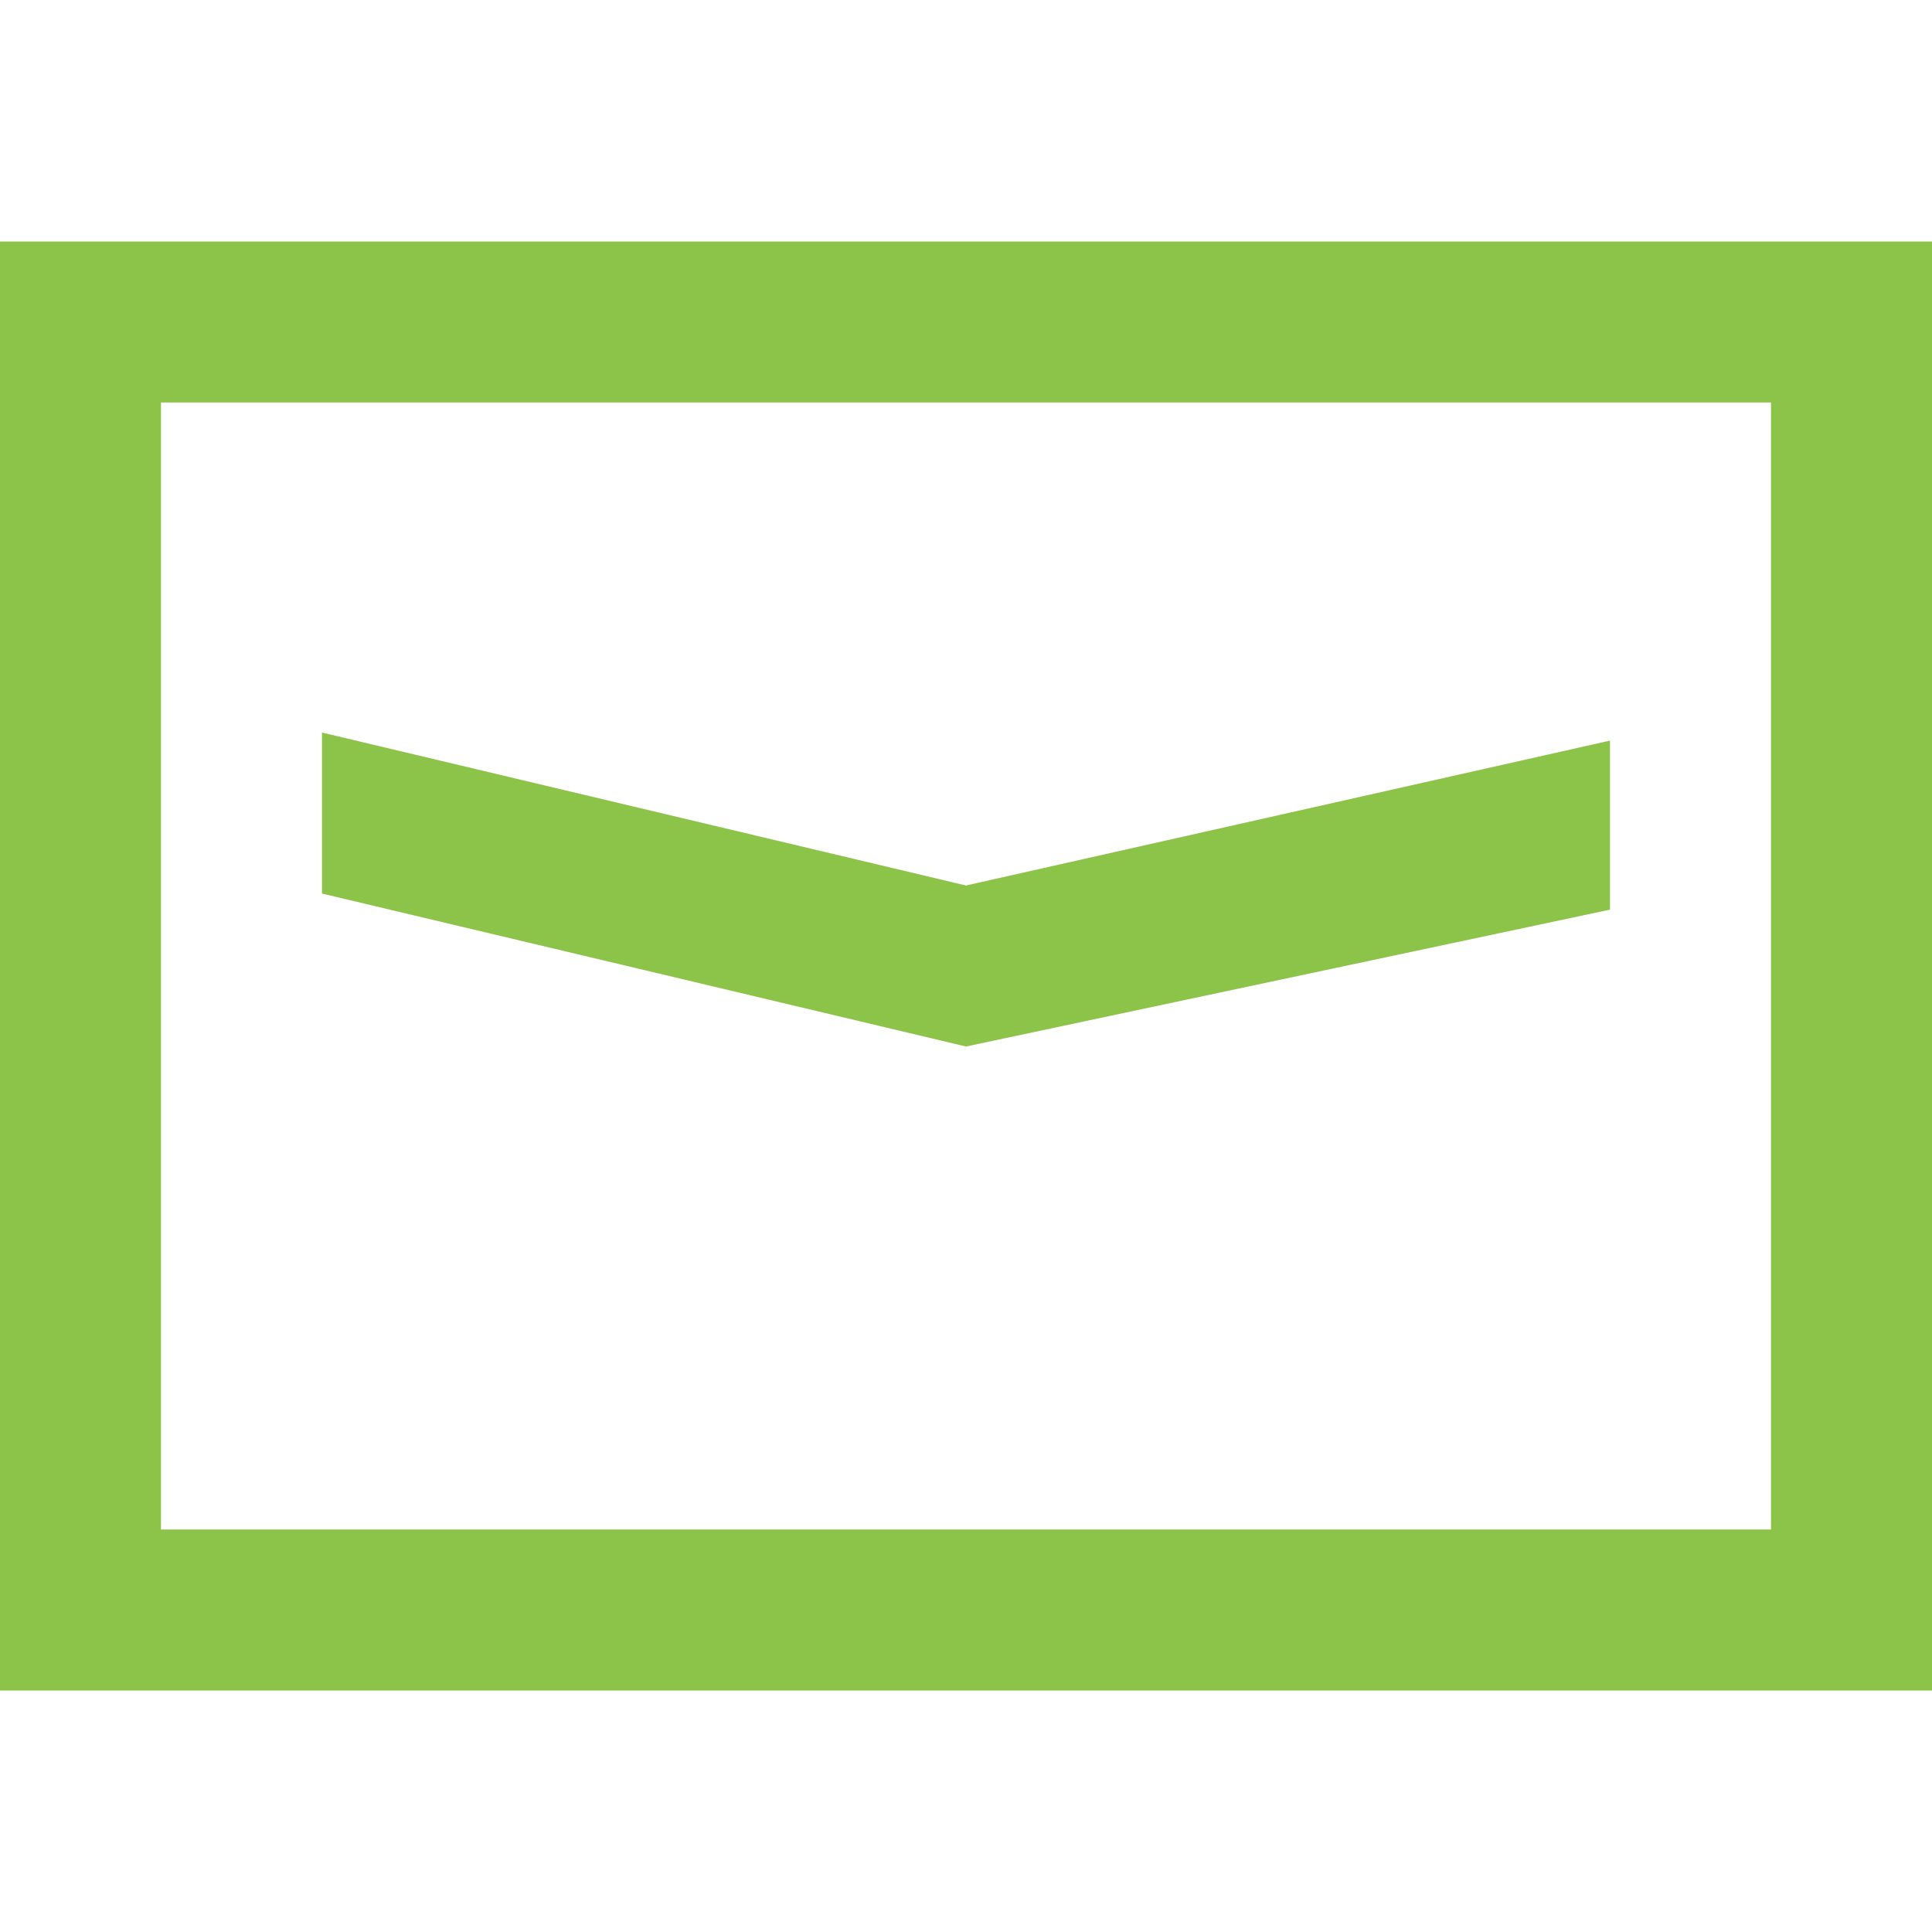
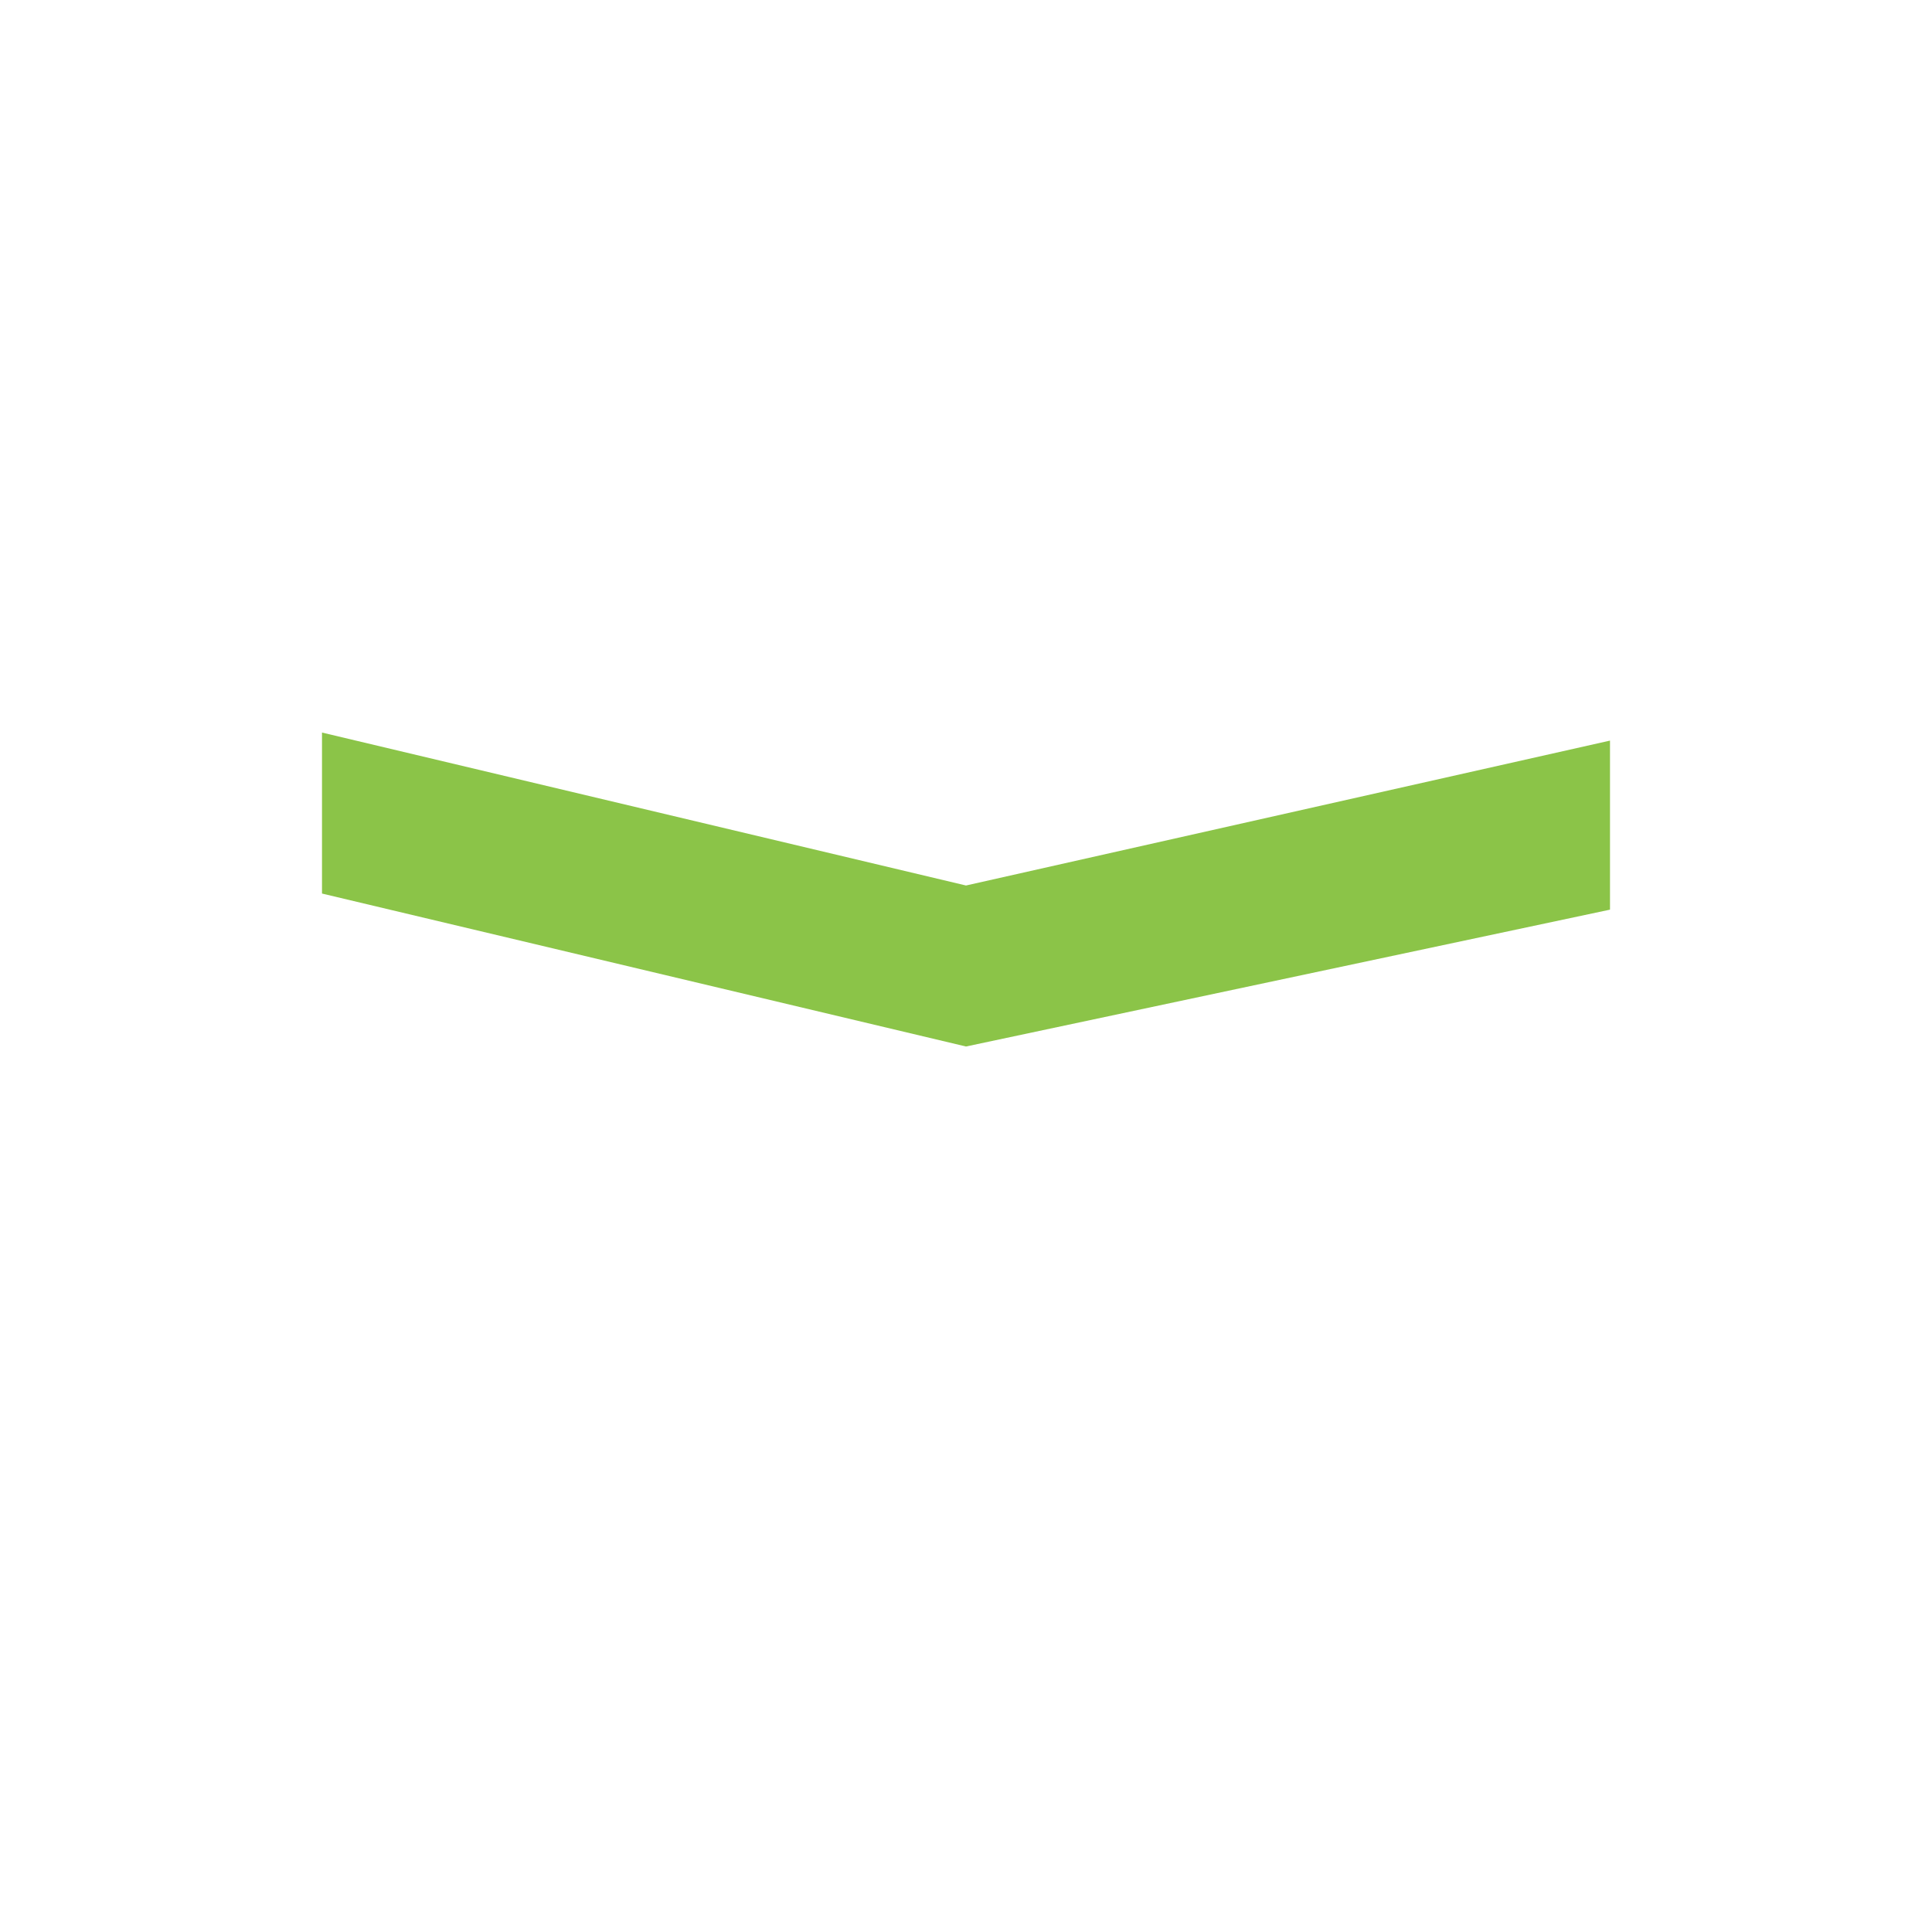
<svg xmlns="http://www.w3.org/2000/svg" version="1.1" id="Layer_1" x="0px" y="0px" viewBox="0 0 24 24" style="enable-background:new 0 0 24 24;" xml:space="preserve">
  <style type="text/css">
	.st0{fill:#8BC448;}
</style>
  <title />
  <g id="_05">
-     <path class="st0" d="M0,3v18h24V3H0z M22,19H2V5h20V19z" />
    <polygon class="st0" points="20,11.3 20,9.2 12,11 4,9.1 4,11.1 12,13  " />
  </g>
</svg>